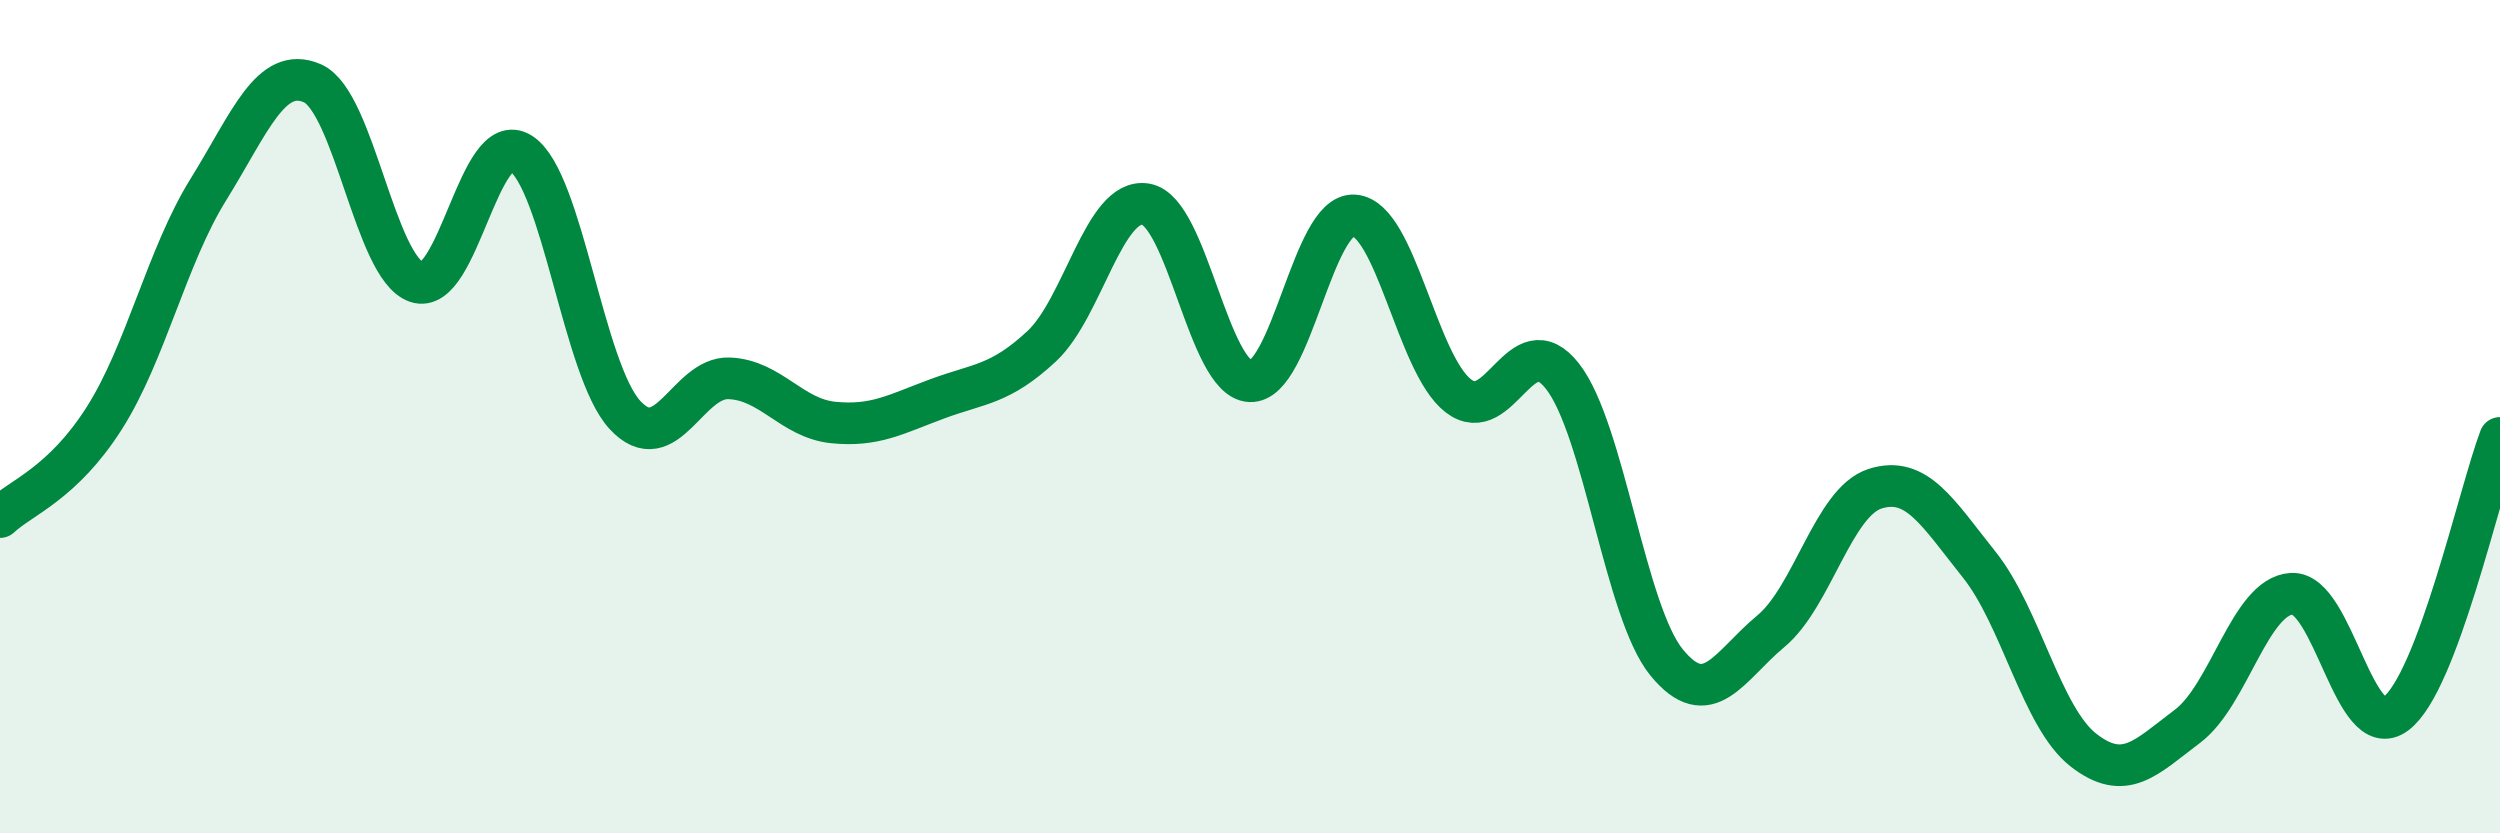
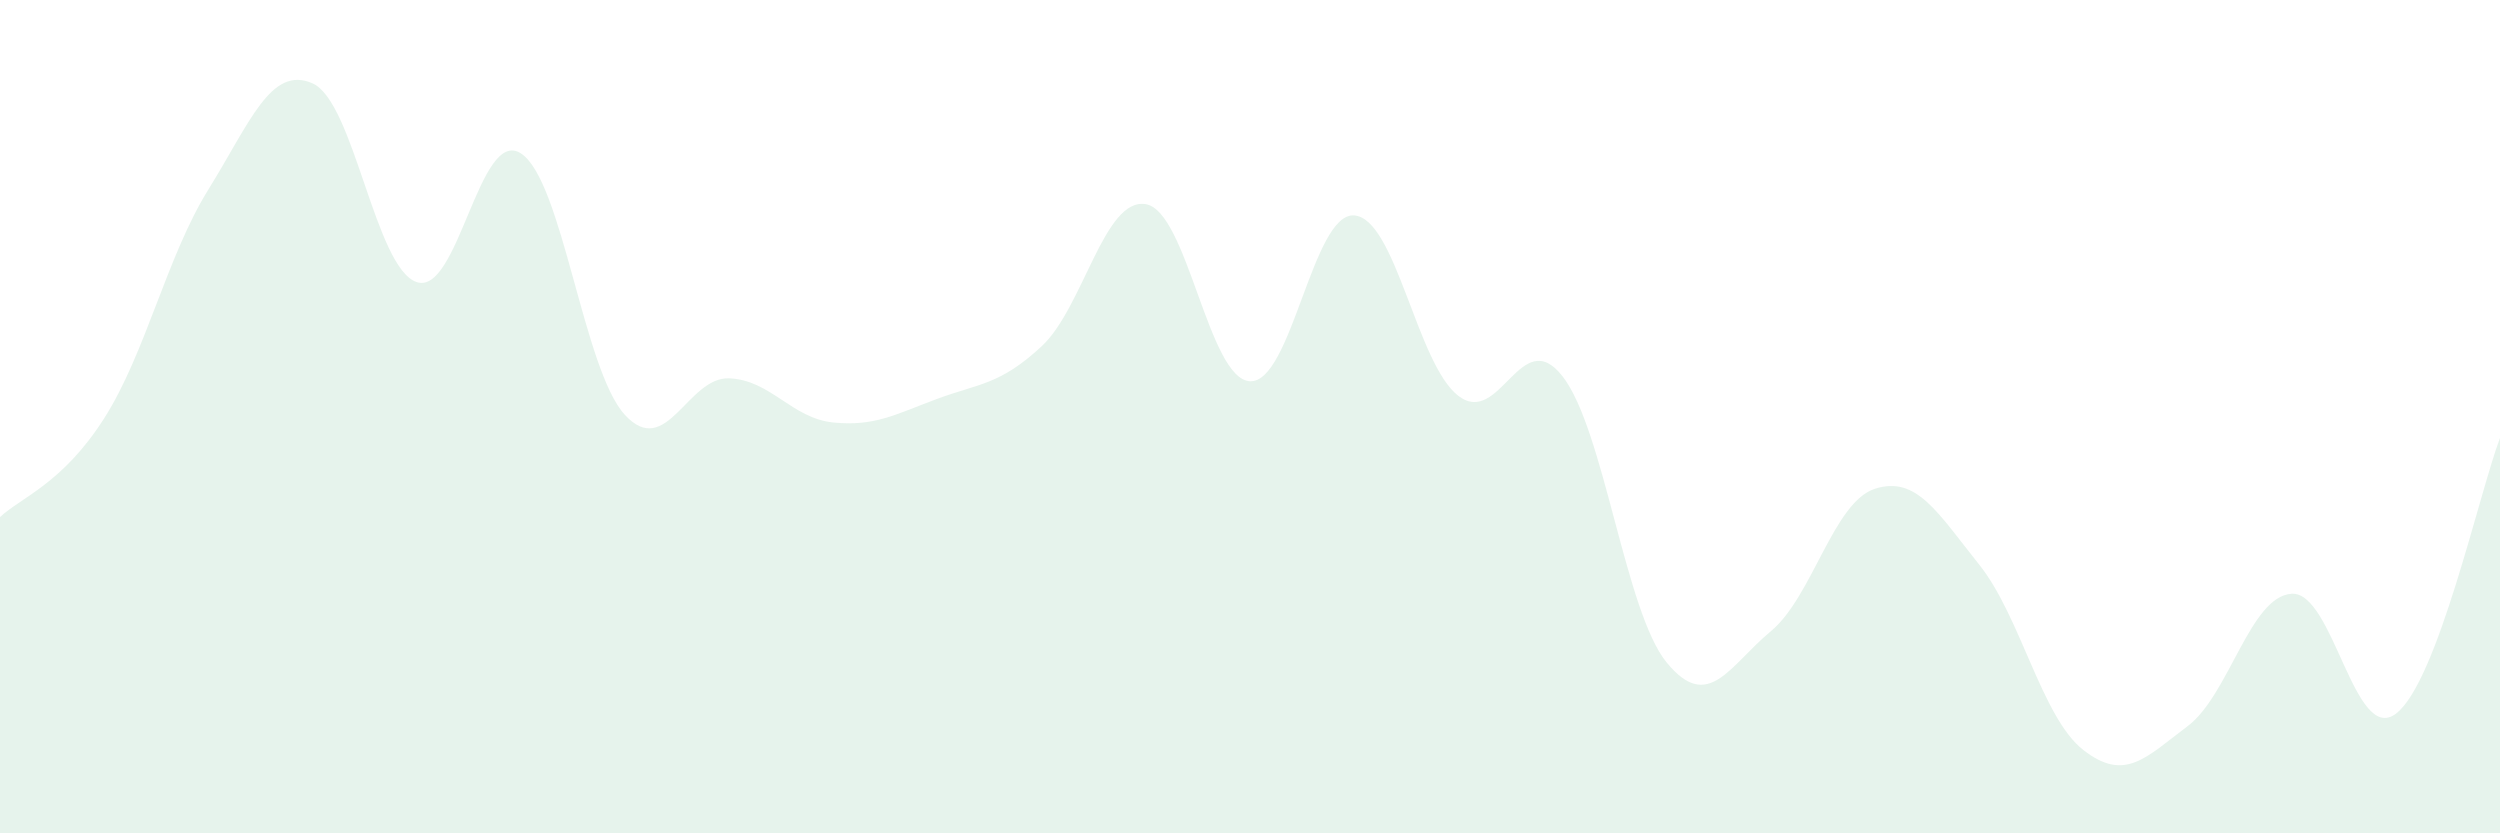
<svg xmlns="http://www.w3.org/2000/svg" width="60" height="20" viewBox="0 0 60 20">
  <path d="M 0,12.41 C 0.5,11.94 1.5,11.61 2.5,10.04 C 3.5,8.47 4,6.16 5,4.55 C 6,2.94 6.5,1.56 7.5,2 C 8.5,2.44 9,6.43 10,6.77 C 11,7.11 11.5,3.04 12.5,3.68 C 13.5,4.32 14,8.88 15,9.96 C 16,11.04 16.5,9.04 17.5,9.08 C 18.5,9.12 19,10.04 20,10.14 C 21,10.24 21.5,9.94 22.5,9.57 C 23.5,9.2 24,9.24 25,8.31 C 26,7.38 26.5,4.73 27.5,4.9 C 28.5,5.07 29,9.1 30,9.15 C 31,9.2 31.5,5.1 32.5,5.17 C 33.5,5.24 34,8.73 35,9.5 C 36,10.27 36.5,7.75 37.5,9.03 C 38.5,10.31 39,14.68 40,15.9 C 41,17.12 41.5,15.98 42.5,15.15 C 43.5,14.32 44,12.05 45,11.73 C 46,11.41 46.5,12.3 47.5,13.55 C 48.5,14.8 49,17.22 50,18 C 51,18.78 51.5,18.18 52.5,17.43 C 53.5,16.68 54,14.31 55,14.25 C 56,14.19 56.5,17.88 57.5,17.13 C 58.5,16.38 59.5,11.83 60,10.51L60 20L0 20Z" fill="#008740" opacity="0.1" stroke-linecap="round" stroke-linejoin="round" />
-   <path d="M 0,12.41 C 0.5,11.94 1.5,11.61 2.5,10.04 C 3.5,8.47 4,6.16 5,4.55 C 6,2.94 6.5,1.56 7.5,2 C 8.5,2.44 9,6.43 10,6.77 C 11,7.11 11.5,3.04 12.5,3.68 C 13.5,4.32 14,8.88 15,9.96 C 16,11.04 16.5,9.04 17.5,9.08 C 18.5,9.12 19,10.04 20,10.14 C 21,10.24 21.5,9.94 22.5,9.57 C 23.5,9.2 24,9.24 25,8.31 C 26,7.38 26.5,4.73 27.5,4.9 C 28.5,5.07 29,9.1 30,9.15 C 31,9.2 31.5,5.1 32.5,5.17 C 33.5,5.24 34,8.73 35,9.5 C 36,10.27 36.5,7.75 37.5,9.03 C 38.5,10.31 39,14.68 40,15.9 C 41,17.12 41.5,15.98 42.5,15.15 C 43.5,14.32 44,12.05 45,11.73 C 46,11.41 46.5,12.3 47.5,13.55 C 48.5,14.8 49,17.22 50,18 C 51,18.78 51.5,18.18 52.5,17.43 C 53.5,16.68 54,14.31 55,14.25 C 56,14.19 56.5,17.88 57.5,17.13 C 58.5,16.38 59.5,11.83 60,10.51" stroke="#008740" stroke-width="1" fill="none" stroke-linecap="round" stroke-linejoin="round" />
</svg>